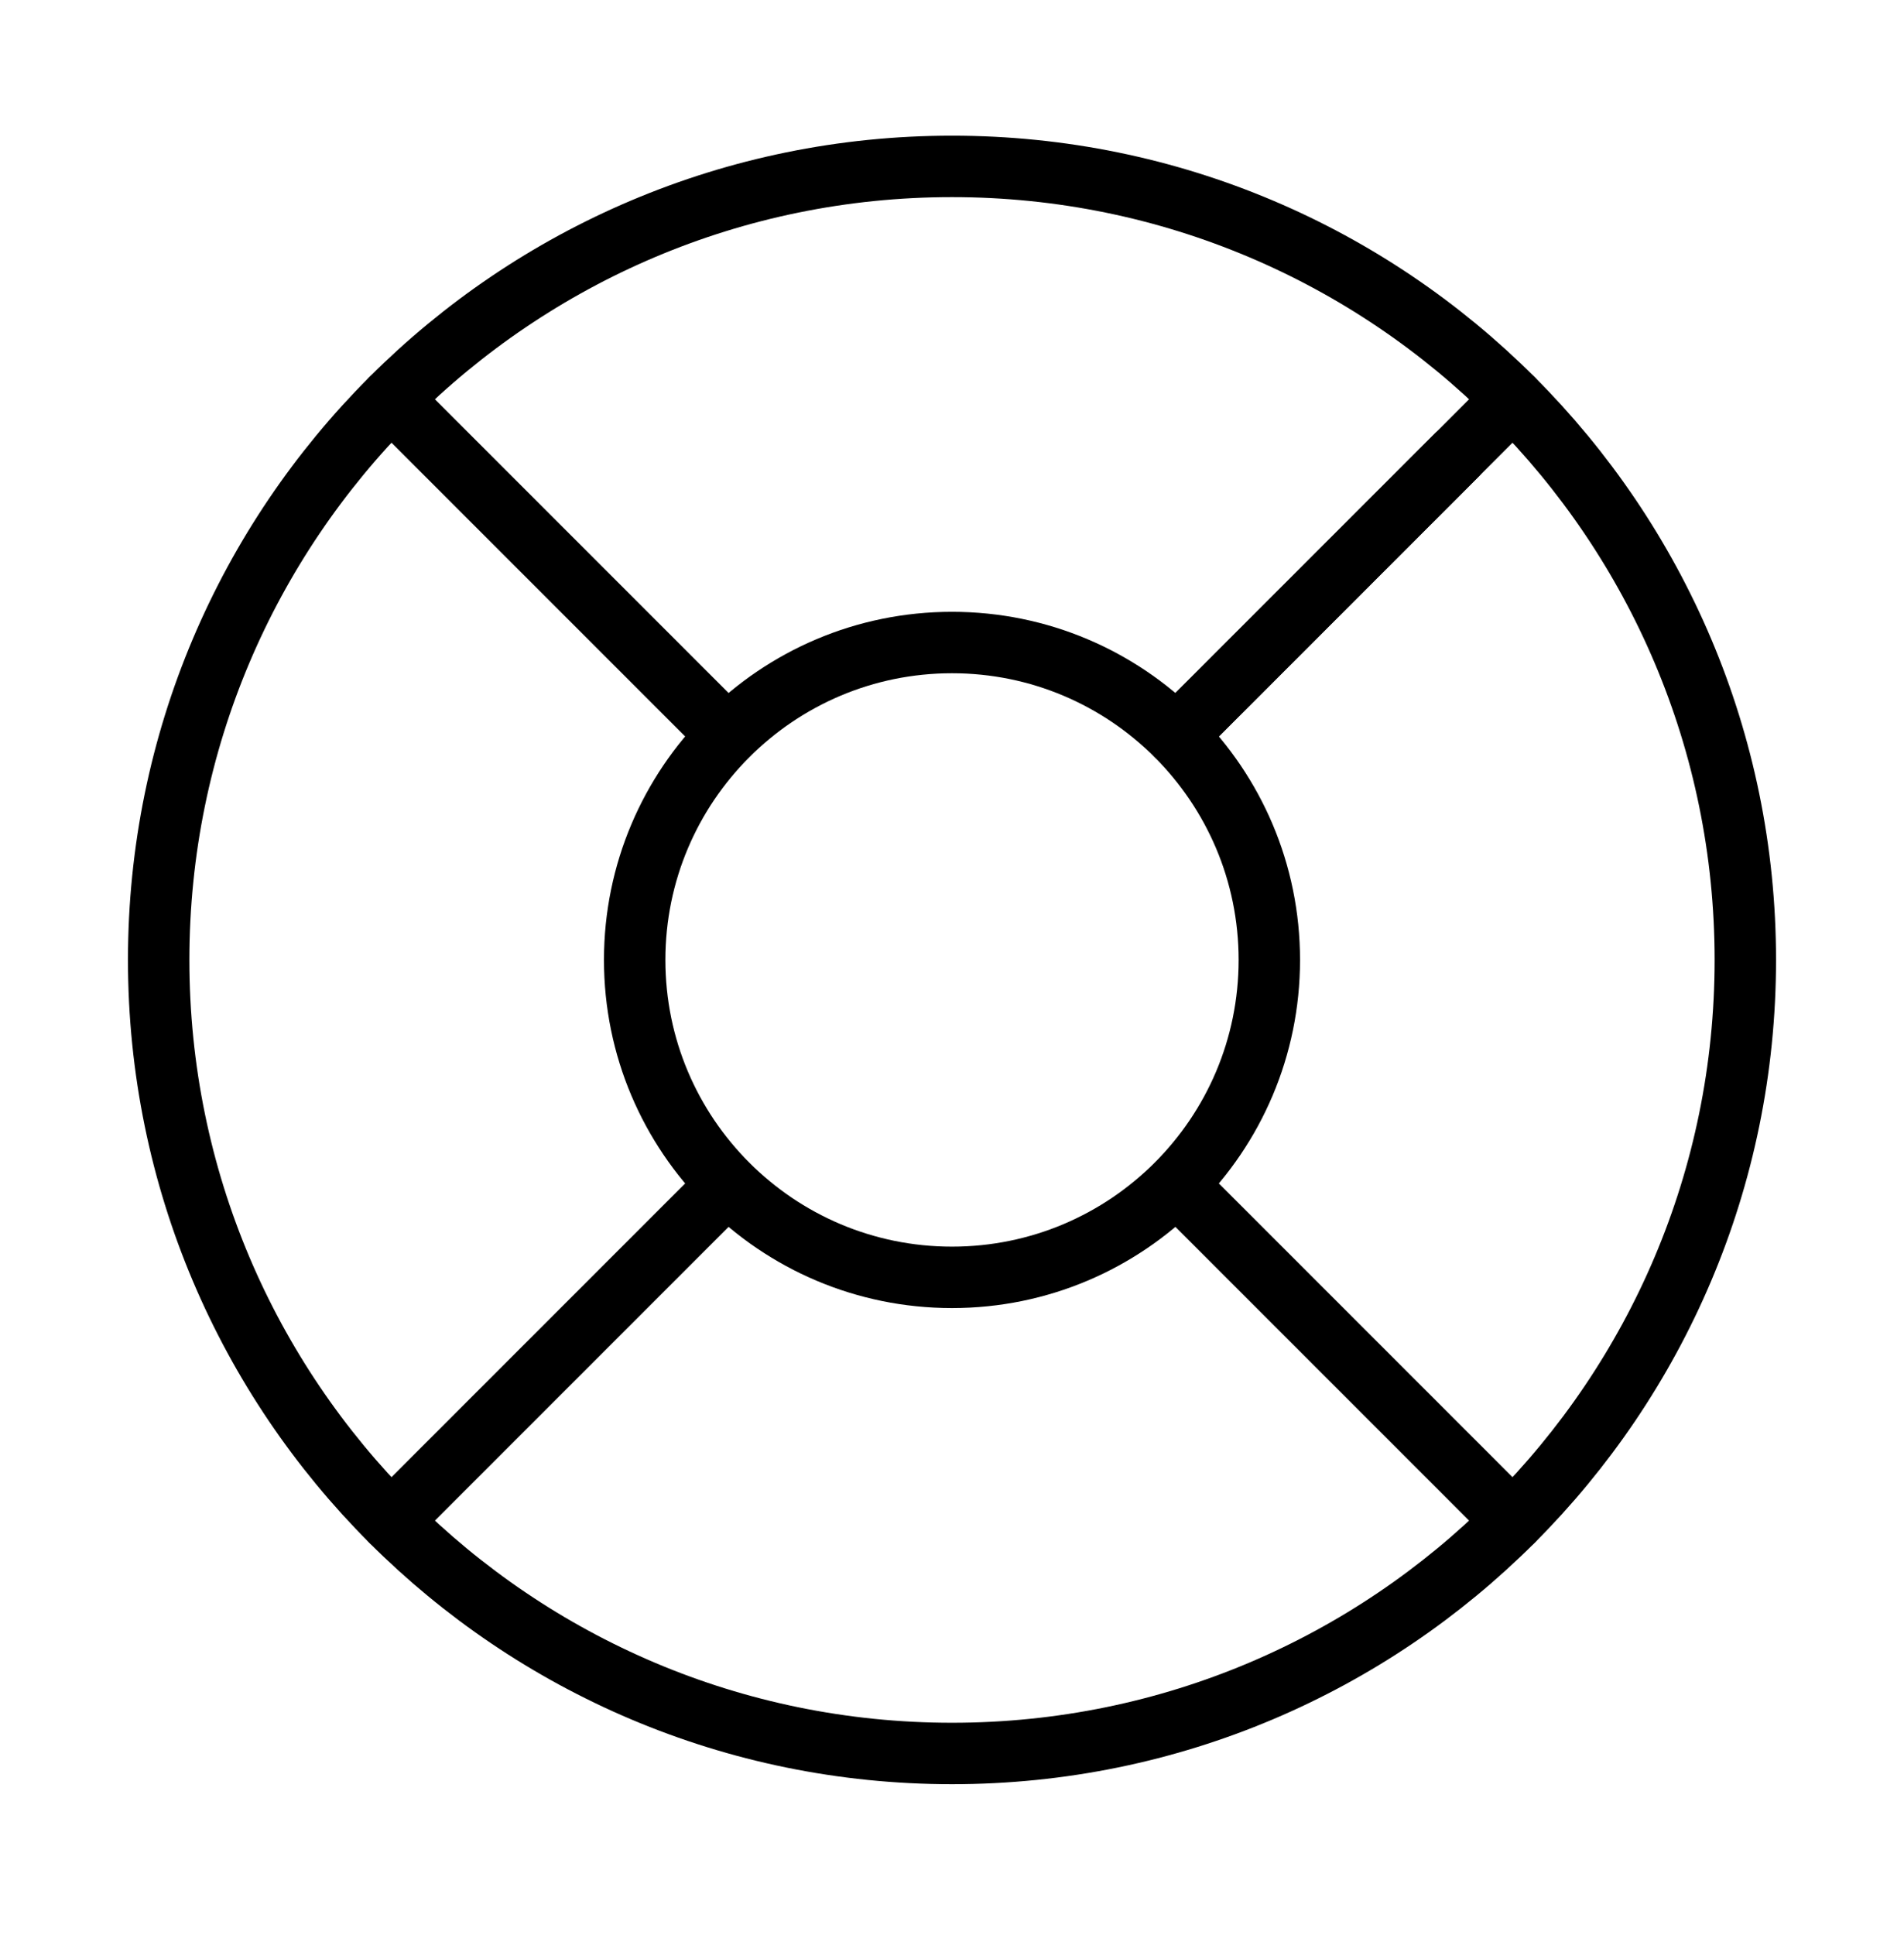
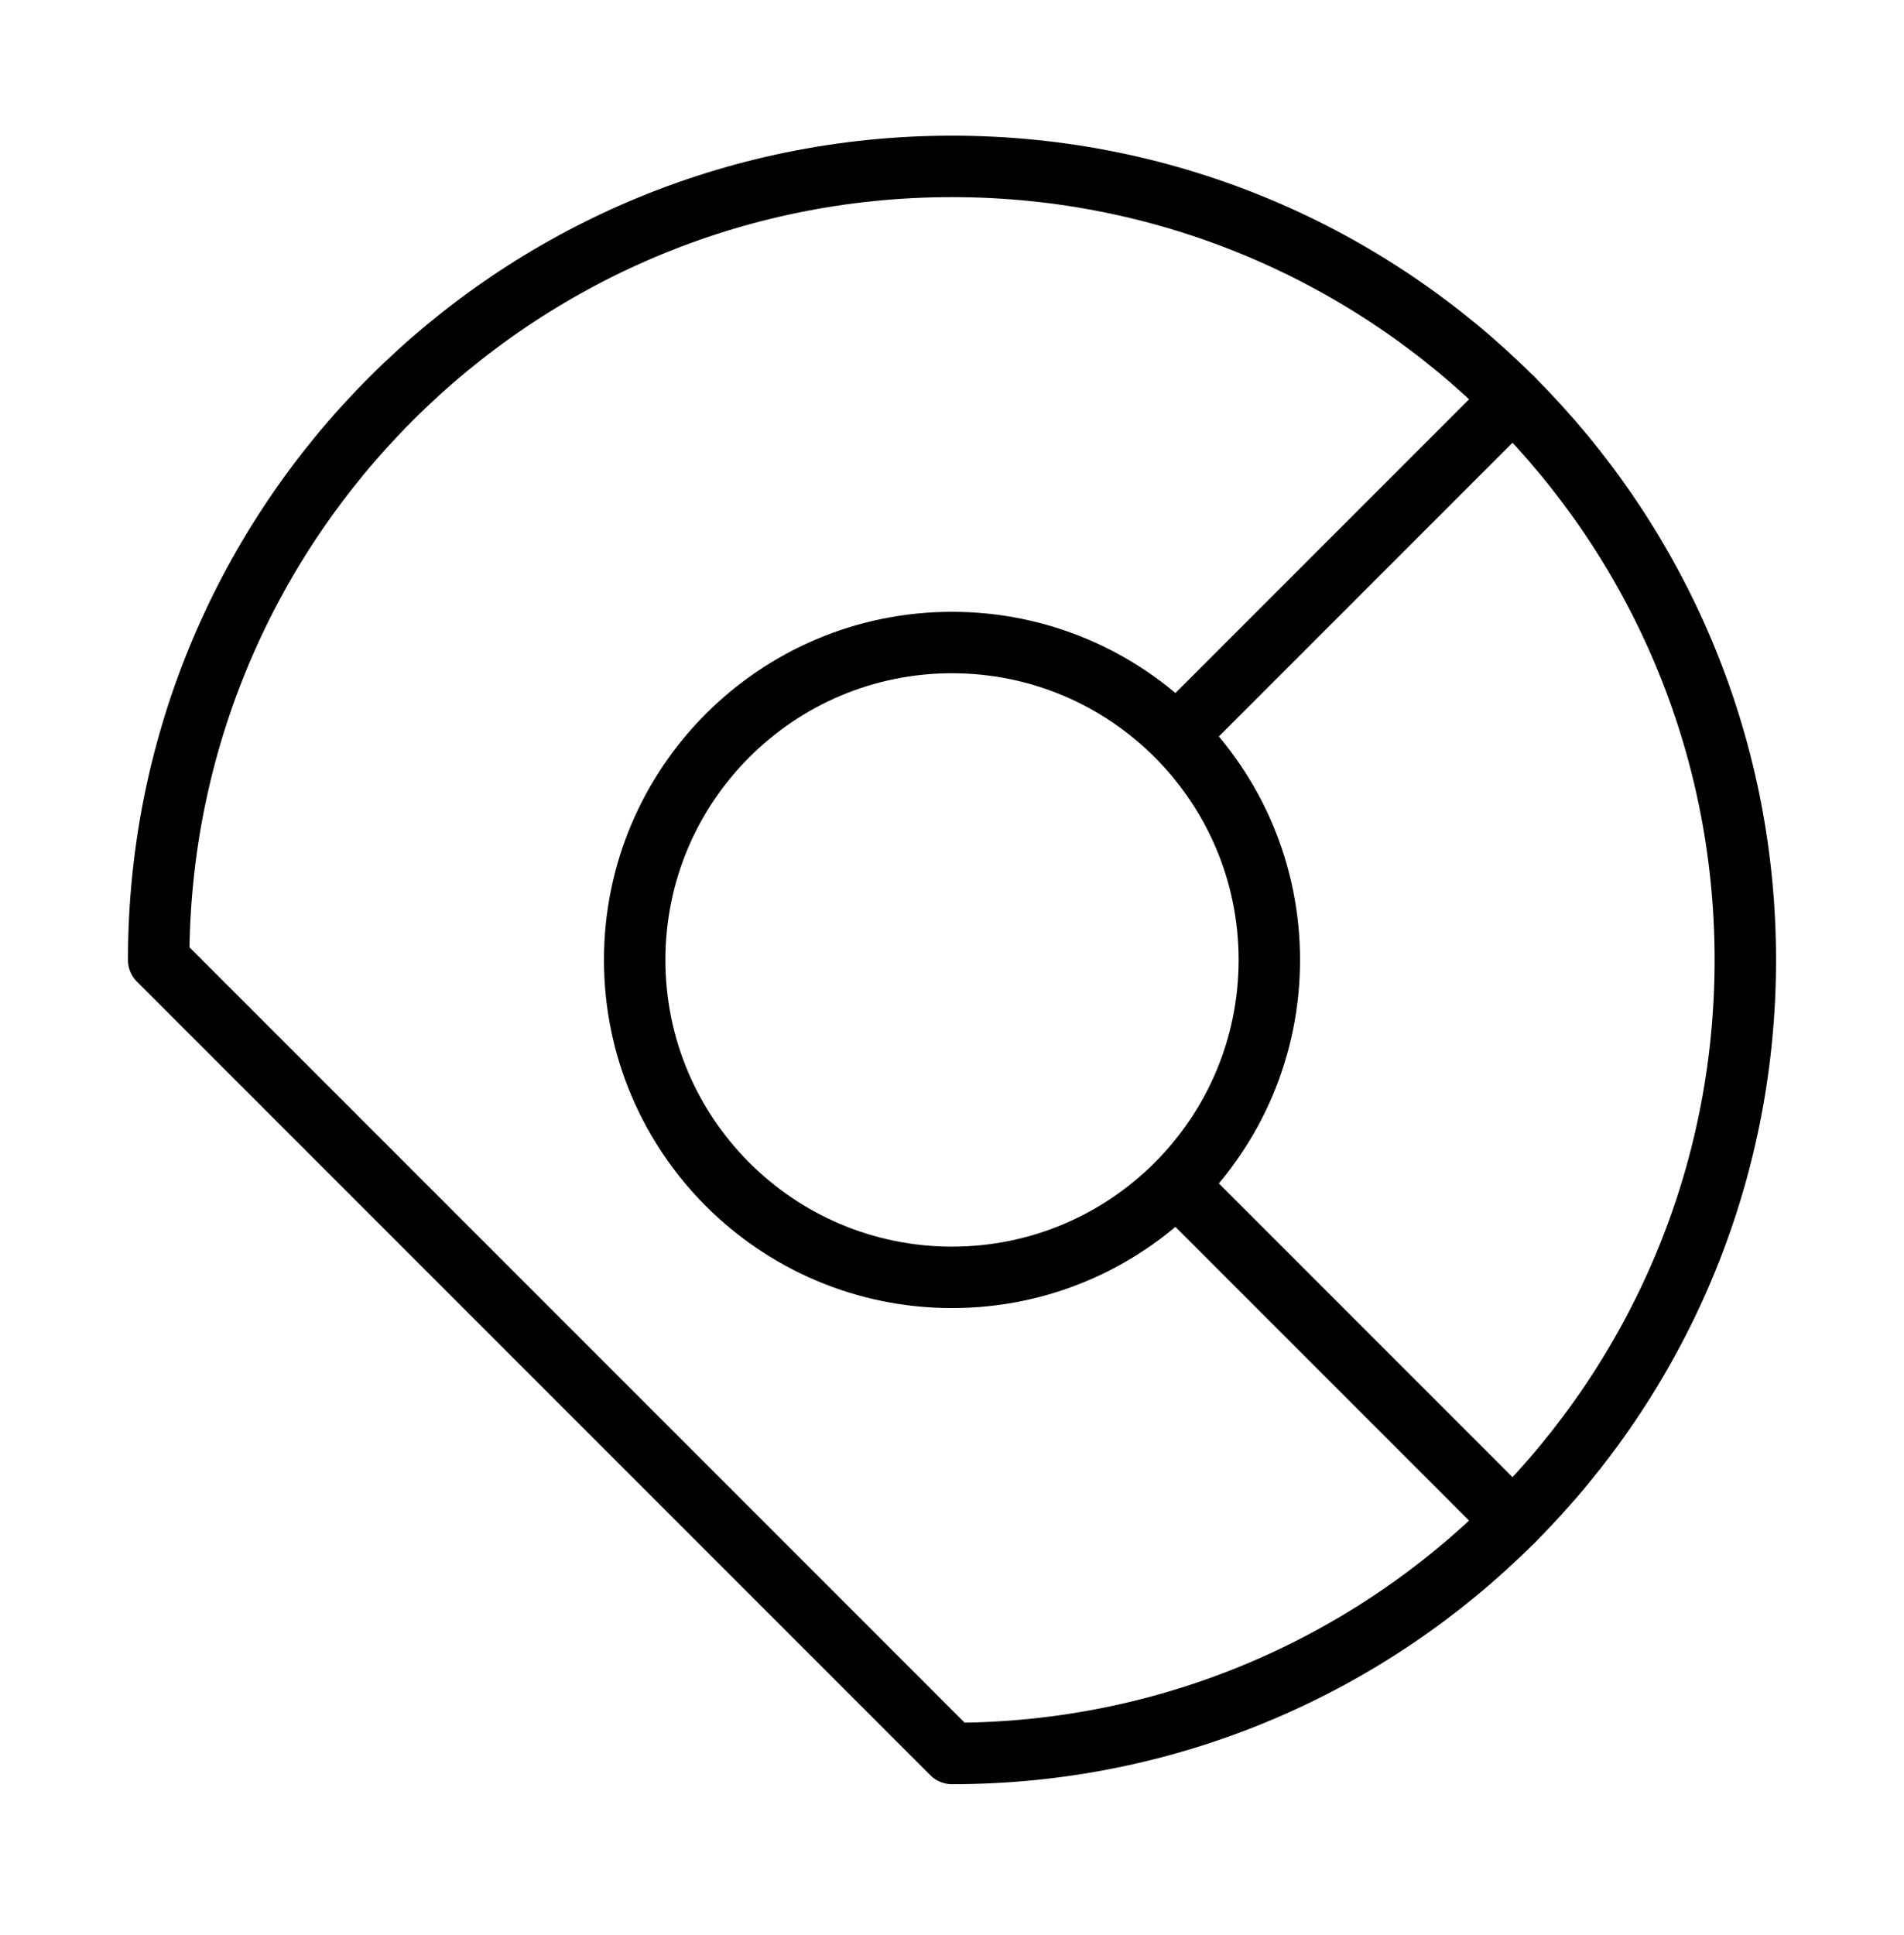
<svg xmlns="http://www.w3.org/2000/svg" width="62" height="63" viewBox="0 0 62 63" fill="none">
-   <path d="M31 57.083C45.267 57.083 56.833 45.517 56.833 31.25C56.833 16.983 45.267 5.417 31 5.417C16.733 5.417 5.167 16.983 5.167 31.25C5.167 45.517 16.733 57.083 31 57.083Z" stroke="black" stroke-width="2" stroke-linecap="round" stroke-linejoin="round" />
+   <path d="M31 57.083C45.267 57.083 56.833 45.517 56.833 31.25C56.833 16.983 45.267 5.417 31 5.417C16.733 5.417 5.167 16.983 5.167 31.25Z" stroke="black" stroke-width="2" stroke-linecap="round" stroke-linejoin="round" />
  <path d="M31 41.583C36.707 41.583 41.333 36.957 41.333 31.25C41.333 25.543 36.707 20.917 31 20.917C25.293 20.917 20.667 25.543 20.667 31.25C20.667 36.957 25.293 41.583 31 41.583Z" stroke="black" stroke-width="2" stroke-linecap="round" stroke-linejoin="round" />
-   <path d="M12.736 12.986L23.689 23.939" stroke="black" stroke-width="2" stroke-linecap="round" stroke-linejoin="round" />
  <path d="M38.311 38.561L49.264 49.514" stroke="black" stroke-width="2" stroke-linecap="round" stroke-linejoin="round" />
  <path d="M38.311 23.939L49.264 12.986" stroke="black" stroke-width="2" stroke-linecap="round" stroke-linejoin="round" />
-   <path d="M38.311 23.939L47.43 14.82" stroke="black" stroke-width="2" stroke-linecap="round" stroke-linejoin="round" />
-   <path d="M12.736 49.514L23.689 38.561" stroke="black" stroke-width="2" stroke-linecap="round" stroke-linejoin="round" />
</svg>